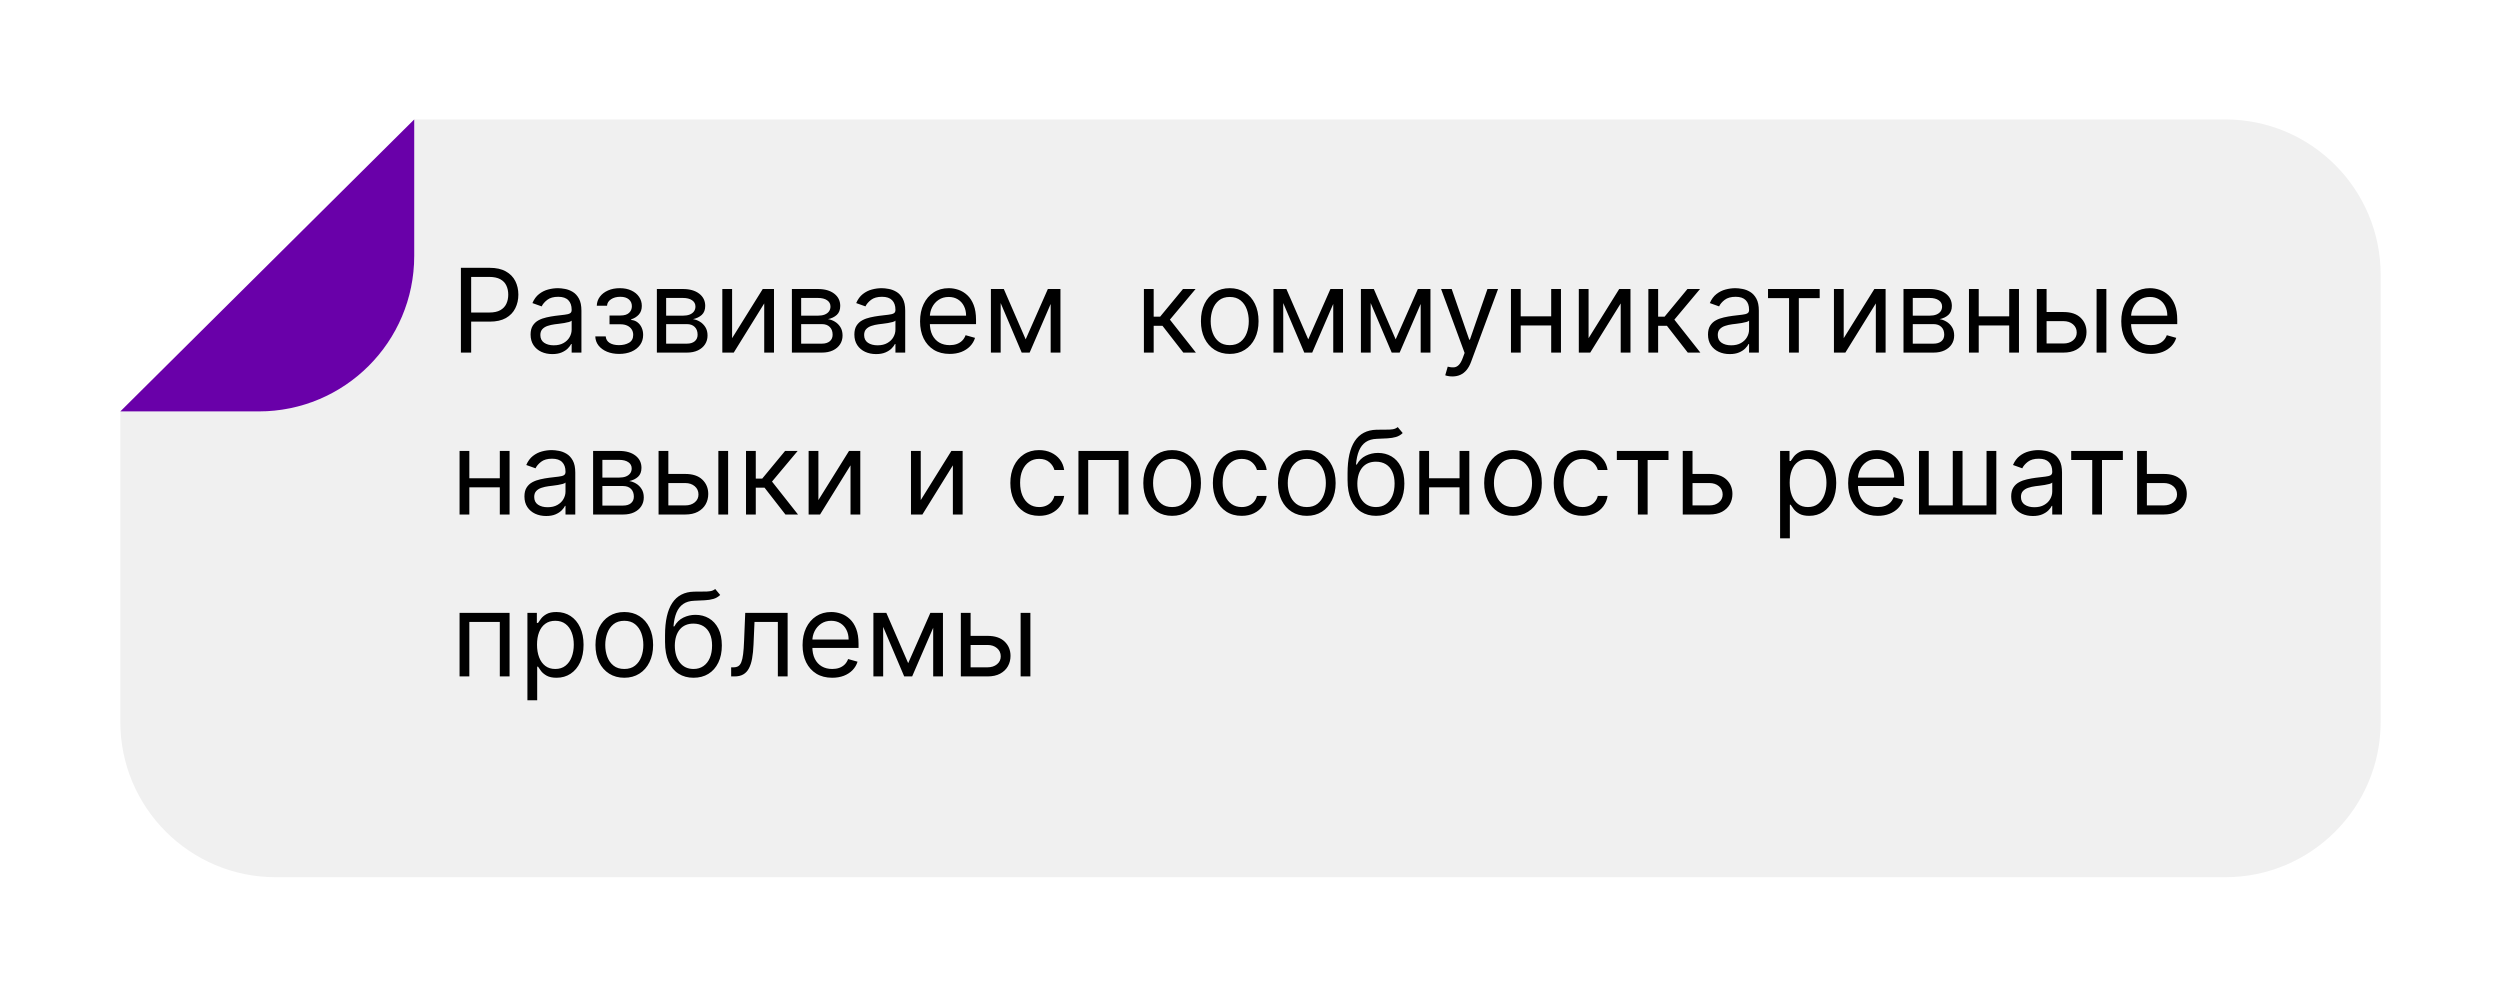
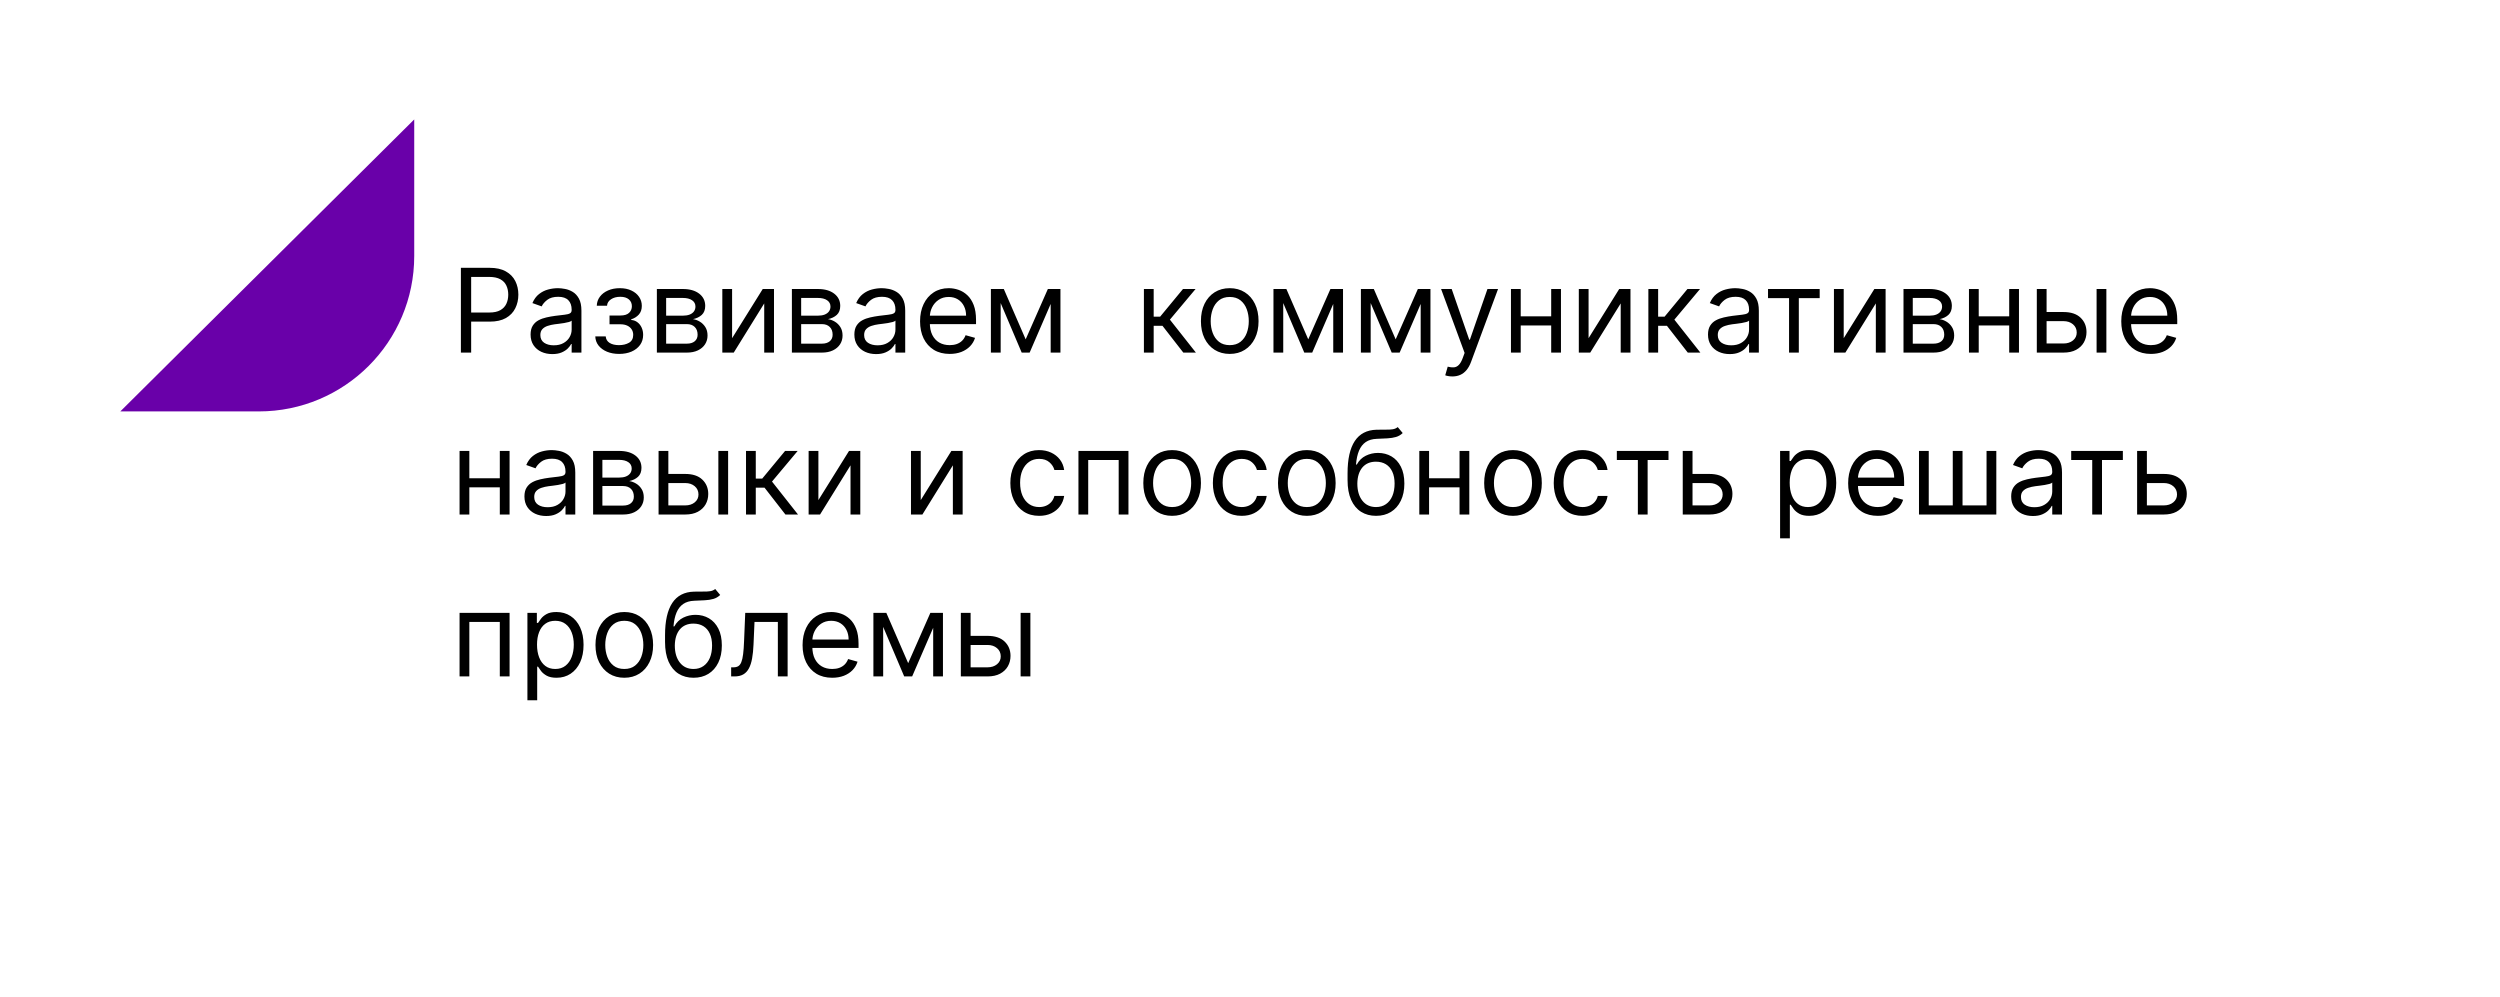
<svg xmlns="http://www.w3.org/2000/svg" width="386" height="154" viewBox="0 0 386 154" fill="none">
  <g filter="url(#filter0_d_239_21)">
-     <path fill-rule="evenodd" clip-rule="evenodd" d="M363.576 107.441C363.576 120.696 352.831 131.441 339.576 131.441L38.576 131.441C25.322 131.441 14.576 120.696 14.576 107.441L14.576 59.523L35.957 59.523C49.212 59.523 59.957 48.778 59.957 35.523L59.957 14.441L339.576 14.441C352.831 14.441 363.576 25.186 363.576 38.441L363.576 107.441Z" fill="#F0F0F0" />
    <path d="M14.576 59.523L35.957 59.523C49.212 59.523 59.957 48.778 59.957 35.523L59.957 14.441L14.576 59.523Z" fill="#6900A9" />
  </g>
  <path d="M71.162 54.441V41.35H75.585C76.612 41.35 77.451 41.535 78.103 41.906C78.76 42.273 79.245 42.769 79.561 43.395C79.876 44.022 80.034 44.721 80.034 45.492C80.034 46.263 79.876 46.964 79.561 47.595C79.25 48.226 78.768 48.729 78.116 49.104C77.464 49.474 76.629 49.66 75.61 49.66H72.44V48.253H75.559C76.262 48.253 76.827 48.132 77.253 47.889C77.679 47.646 77.988 47.318 78.18 46.905C78.376 46.487 78.474 46.016 78.474 45.492C78.474 44.968 78.376 44.499 78.18 44.086C77.988 43.672 77.677 43.349 77.247 43.114C76.816 42.876 76.245 42.756 75.534 42.756H72.747V54.441H71.162ZM85.272 54.671C84.65 54.671 84.085 54.554 83.578 54.319C83.071 54.081 82.668 53.738 82.37 53.29C82.072 52.839 81.922 52.293 81.922 51.654C81.922 51.092 82.033 50.636 82.255 50.286C82.477 49.932 82.773 49.655 83.143 49.455C83.514 49.255 83.923 49.106 84.371 49.008C84.822 48.905 85.276 48.824 85.732 48.765C86.329 48.688 86.812 48.63 87.183 48.592C87.558 48.55 87.831 48.479 88.001 48.381C88.176 48.283 88.263 48.113 88.263 47.87V47.819C88.263 47.188 88.091 46.698 87.746 46.349C87.405 45.999 86.887 45.824 86.192 45.824C85.472 45.824 84.908 45.982 84.499 46.297C84.089 46.613 83.802 46.949 83.636 47.307L82.204 46.796C82.46 46.199 82.8 45.735 83.227 45.403C83.657 45.066 84.126 44.831 84.633 44.699C85.144 44.563 85.647 44.495 86.141 44.495C86.457 44.495 86.819 44.533 87.228 44.61C87.641 44.682 88.04 44.834 88.423 45.064C88.811 45.294 89.133 45.641 89.388 46.106C89.644 46.57 89.772 47.192 89.772 47.972V54.441H88.263V53.111H88.187C88.085 53.324 87.914 53.552 87.675 53.795C87.437 54.038 87.119 54.245 86.723 54.415C86.327 54.586 85.843 54.671 85.272 54.671ZM85.502 53.316C86.099 53.316 86.602 53.199 87.011 52.964C87.424 52.73 87.735 52.427 87.944 52.057C88.157 51.686 88.263 51.296 88.263 50.887V49.506C88.2 49.583 88.059 49.653 87.842 49.717C87.629 49.777 87.381 49.83 87.1 49.877C86.823 49.92 86.552 49.958 86.288 49.992C86.028 50.022 85.817 50.047 85.656 50.069C85.263 50.12 84.897 50.203 84.556 50.318C84.219 50.429 83.947 50.597 83.738 50.823C83.533 51.045 83.431 51.347 83.431 51.731C83.431 52.255 83.625 52.651 84.013 52.92C84.405 53.184 84.901 53.316 85.502 53.316ZM91.912 51.935H93.522C93.557 52.378 93.757 52.715 94.123 52.945C94.494 53.175 94.976 53.29 95.568 53.29C96.173 53.29 96.691 53.167 97.121 52.92C97.552 52.668 97.767 52.263 97.767 51.705C97.767 51.377 97.686 51.092 97.524 50.849C97.362 50.601 97.134 50.41 96.84 50.273C96.546 50.137 96.199 50.069 95.798 50.069H94.111V48.714H95.798C96.399 48.714 96.842 48.577 97.128 48.305C97.417 48.032 97.562 47.691 97.562 47.282C97.562 46.843 97.407 46.491 97.096 46.227C96.785 45.959 96.344 45.824 95.772 45.824C95.197 45.824 94.718 45.954 94.334 46.214C93.951 46.47 93.748 46.8 93.727 47.205H92.142C92.159 46.677 92.321 46.21 92.628 45.805C92.934 45.396 93.352 45.077 93.88 44.846C94.409 44.612 95.014 44.495 95.696 44.495C96.386 44.495 96.985 44.616 97.492 44.859C98.003 45.098 98.397 45.424 98.674 45.837C98.956 46.246 99.096 46.711 99.096 47.231C99.096 47.785 98.941 48.232 98.63 48.573C98.319 48.914 97.929 49.157 97.46 49.302V49.404C97.831 49.43 98.153 49.549 98.425 49.762C98.702 49.971 98.917 50.246 99.071 50.587C99.224 50.923 99.301 51.296 99.301 51.705C99.301 52.302 99.141 52.822 98.822 53.265C98.502 53.704 98.063 54.045 97.505 54.288C96.947 54.526 96.309 54.645 95.594 54.645C94.899 54.645 94.277 54.532 93.727 54.307C93.177 54.077 92.74 53.759 92.417 53.354C92.097 52.945 91.929 52.472 91.912 51.935ZM101.42 54.441V44.623H105.434C106.491 44.623 107.33 44.861 107.953 45.339C108.575 45.816 108.886 46.447 108.886 47.231C108.886 47.827 108.709 48.29 108.355 48.618C108.002 48.942 107.548 49.161 106.994 49.276C107.356 49.327 107.708 49.455 108.048 49.66C108.394 49.864 108.679 50.145 108.905 50.503C109.131 50.857 109.244 51.292 109.244 51.807C109.244 52.31 109.116 52.76 108.86 53.156C108.605 53.552 108.238 53.866 107.761 54.096C107.284 54.326 106.712 54.441 106.048 54.441H101.42ZM102.852 53.06H106.048C106.568 53.06 106.975 52.937 107.269 52.69C107.563 52.442 107.71 52.106 107.71 51.68C107.71 51.172 107.563 50.774 107.269 50.484C106.975 50.19 106.568 50.043 106.048 50.043H102.852V53.06ZM102.852 48.739H105.434C105.839 48.739 106.186 48.684 106.476 48.573C106.766 48.458 106.987 48.296 107.141 48.087C107.298 47.874 107.377 47.623 107.377 47.333C107.377 46.92 107.205 46.596 106.859 46.361C106.514 46.123 106.039 46.003 105.434 46.003H102.852V48.739ZM113.036 52.217L117.766 44.623H119.505V54.441H117.996V46.847L113.291 54.441H111.527V44.623H113.036V52.217ZM122.268 54.441V44.623H126.282C127.339 44.623 128.178 44.861 128.8 45.339C129.422 45.816 129.733 46.447 129.733 47.231C129.733 47.827 129.557 48.29 129.203 48.618C128.849 48.942 128.395 49.161 127.841 49.276C128.204 49.327 128.555 49.455 128.896 49.66C129.241 49.864 129.527 50.145 129.753 50.503C129.978 50.857 130.091 51.292 130.091 51.807C130.091 52.31 129.964 52.76 129.708 53.156C129.452 53.552 129.086 53.866 128.608 54.096C128.131 54.326 127.56 54.441 126.895 54.441H122.268ZM123.699 53.06H126.895C127.415 53.06 127.822 52.937 128.116 52.69C128.41 52.442 128.557 52.106 128.557 51.68C128.557 51.172 128.41 50.774 128.116 50.484C127.822 50.19 127.415 50.043 126.895 50.043H123.699V53.06ZM123.699 48.739H126.282C126.687 48.739 127.034 48.684 127.324 48.573C127.613 48.458 127.835 48.296 127.988 48.087C128.146 47.874 128.225 47.623 128.225 47.333C128.225 46.92 128.052 46.596 127.707 46.361C127.362 46.123 126.887 46.003 126.282 46.003H123.699V48.739ZM135.264 54.671C134.642 54.671 134.077 54.554 133.57 54.319C133.063 54.081 132.66 53.738 132.362 53.29C132.064 52.839 131.915 52.293 131.915 51.654C131.915 51.092 132.026 50.636 132.247 50.286C132.469 49.932 132.765 49.655 133.136 49.455C133.506 49.255 133.915 49.106 134.363 49.008C134.815 48.905 135.268 48.824 135.724 48.765C136.321 48.688 136.805 48.63 137.175 48.592C137.55 48.55 137.823 48.479 137.994 48.381C138.168 48.283 138.256 48.113 138.256 47.87V47.819C138.256 47.188 138.083 46.698 137.738 46.349C137.397 45.999 136.879 45.824 136.185 45.824C135.464 45.824 134.9 45.982 134.491 46.297C134.082 46.613 133.794 46.949 133.628 47.307L132.196 46.796C132.452 46.199 132.793 45.735 133.219 45.403C133.649 45.066 134.118 44.831 134.625 44.699C135.136 44.563 135.639 44.495 136.133 44.495C136.449 44.495 136.811 44.533 137.22 44.61C137.633 44.682 138.032 44.834 138.415 45.064C138.803 45.294 139.125 45.641 139.381 46.106C139.636 46.57 139.764 47.192 139.764 47.972V54.441H138.256V53.111H138.179C138.077 53.324 137.906 53.552 137.668 53.795C137.429 54.038 137.111 54.245 136.715 54.415C136.319 54.586 135.835 54.671 135.264 54.671ZM135.494 53.316C136.091 53.316 136.594 53.199 137.003 52.964C137.416 52.73 137.727 52.427 137.936 52.057C138.149 51.686 138.256 51.296 138.256 50.887V49.506C138.192 49.583 138.051 49.653 137.834 49.717C137.621 49.777 137.374 49.83 137.092 49.877C136.815 49.92 136.545 49.958 136.28 49.992C136.021 50.022 135.81 50.047 135.648 50.069C135.256 50.12 134.889 50.203 134.548 50.318C134.212 50.429 133.939 50.597 133.73 50.823C133.526 51.045 133.423 51.347 133.423 51.731C133.423 52.255 133.617 52.651 134.005 52.92C134.397 53.184 134.893 53.316 135.494 53.316ZM146.634 54.645C145.688 54.645 144.872 54.437 144.186 54.019C143.504 53.597 142.978 53.009 142.607 52.255C142.241 51.496 142.057 50.614 142.057 49.608C142.057 48.603 142.241 47.717 142.607 46.949C142.978 46.178 143.493 45.577 144.154 45.147C144.819 44.712 145.594 44.495 146.481 44.495C146.992 44.495 147.497 44.58 147.996 44.751C148.494 44.921 148.948 45.198 149.357 45.581C149.766 45.961 150.092 46.464 150.335 47.09C150.578 47.717 150.699 48.488 150.699 49.404V50.043H143.131V48.739H149.165C149.165 48.185 149.054 47.691 148.833 47.256C148.616 46.822 148.304 46.479 147.9 46.227C147.499 45.976 147.026 45.85 146.481 45.85C145.88 45.85 145.36 45.999 144.921 46.297C144.486 46.592 144.152 46.975 143.917 47.448C143.683 47.921 143.566 48.428 143.566 48.969V49.839C143.566 50.58 143.694 51.209 143.949 51.724C144.209 52.236 144.569 52.626 145.03 52.894C145.49 53.158 146.025 53.29 146.634 53.29C147.03 53.29 147.388 53.235 147.708 53.124C148.032 53.009 148.311 52.839 148.545 52.613C148.78 52.383 148.961 52.097 149.089 51.756L150.546 52.165C150.393 52.66 150.135 53.094 149.772 53.469C149.41 53.84 148.963 54.13 148.43 54.339C147.897 54.543 147.299 54.645 146.634 54.645ZM158.363 52.395L161.79 44.623H163.221L158.977 54.441H157.75L153.582 44.623H154.988L158.363 52.395ZM154.503 44.623V54.441H152.994V44.623H154.503ZM162.224 54.441V44.623H163.733V54.441H162.224ZM176.619 54.441V44.623H178.128V48.893H179.125L182.653 44.623H184.596L180.633 49.353L184.647 54.441H182.704L179.483 50.299H178.128V54.441H176.619ZM189.871 54.645C188.985 54.645 188.207 54.434 187.538 54.013C186.874 53.591 186.354 53.001 185.979 52.242C185.608 51.483 185.423 50.597 185.423 49.583C185.423 48.56 185.608 47.667 185.979 46.905C186.354 46.142 186.874 45.55 187.538 45.128C188.207 44.706 188.985 44.495 189.871 44.495C190.758 44.495 191.533 44.706 192.198 45.128C192.867 45.55 193.387 46.142 193.758 46.905C194.133 47.667 194.32 48.56 194.32 49.583C194.32 50.597 194.133 51.483 193.758 52.242C193.387 53.001 192.867 53.591 192.198 54.013C191.533 54.434 190.758 54.645 189.871 54.645ZM189.871 53.29C190.545 53.29 191.099 53.118 191.533 52.773C191.968 52.427 192.29 51.974 192.499 51.411C192.707 50.849 192.812 50.239 192.812 49.583C192.812 48.927 192.707 48.315 192.499 47.748C192.29 47.182 191.968 46.724 191.533 46.374C191.099 46.025 190.545 45.85 189.871 45.85C189.198 45.85 188.644 46.025 188.209 46.374C187.775 46.724 187.453 47.182 187.244 47.748C187.035 48.315 186.931 48.927 186.931 49.583C186.931 50.239 187.035 50.849 187.244 51.411C187.453 51.974 187.775 52.427 188.209 52.773C188.644 53.118 189.198 53.29 189.871 53.29ZM201.992 52.395L205.418 44.623H206.85L202.606 54.441H201.379L197.211 44.623H198.617L201.992 52.395ZM198.132 44.623V54.441H196.623V44.623H198.132ZM205.853 54.441V44.623H207.362V54.441H205.853ZM215.492 52.395L218.918 44.623H220.35L216.106 54.441H214.879L210.711 44.623H212.117L215.492 52.395ZM211.632 44.623V54.441H210.123V44.623H211.632ZM219.353 54.441V44.623H220.862V54.441H219.353ZM224.243 58.123C223.987 58.123 223.759 58.101 223.559 58.059C223.359 58.02 223.22 57.982 223.144 57.944L223.527 56.614C223.894 56.708 224.217 56.742 224.499 56.717C224.78 56.691 225.029 56.565 225.247 56.339C225.468 56.118 225.671 55.758 225.854 55.259L226.135 54.492L222.504 44.623H224.141L226.851 52.447H226.953L229.663 44.623H231.3L227.132 55.873C226.945 56.38 226.712 56.8 226.435 57.132C226.158 57.469 225.837 57.718 225.47 57.88C225.108 58.042 224.699 58.123 224.243 58.123ZM239.862 48.842V50.248H234.442V48.842H239.862ZM234.799 44.623V54.441H233.291V44.623H234.799ZM241.013 44.623V54.441H239.504V44.623H241.013ZM245.276 52.217L250.006 44.623H251.745V54.441H250.236V46.847L245.532 54.441H243.768V44.623H245.276V52.217ZM254.508 54.441V44.623H256.016V48.893H257.013L260.542 44.623H262.485L258.522 49.353L262.536 54.441H260.593L257.371 50.299H256.016V54.441H254.508ZM267.065 54.671C266.443 54.671 265.878 54.554 265.371 54.319C264.864 54.081 264.461 53.738 264.163 53.29C263.865 52.839 263.715 52.293 263.715 51.654C263.715 51.092 263.826 50.636 264.048 50.286C264.269 49.932 264.566 49.655 264.936 49.455C265.307 49.255 265.716 49.106 266.164 49.008C266.615 48.905 267.069 48.824 267.525 48.765C268.122 48.688 268.605 48.63 268.976 48.592C269.351 48.55 269.624 48.479 269.794 48.381C269.969 48.283 270.056 48.113 270.056 47.87V47.819C270.056 47.188 269.884 46.698 269.539 46.349C269.198 45.999 268.68 45.824 267.985 45.824C267.265 45.824 266.701 45.982 266.291 46.297C265.882 46.613 265.595 46.949 265.429 47.307L263.997 46.796C264.252 46.199 264.593 45.735 265.019 45.403C265.45 45.066 265.919 44.831 266.426 44.699C266.937 44.563 267.44 44.495 267.934 44.495C268.25 44.495 268.612 44.533 269.021 44.61C269.434 44.682 269.833 44.834 270.216 45.064C270.604 45.294 270.926 45.641 271.181 46.106C271.437 46.57 271.565 47.192 271.565 47.972V54.441H270.056V53.111H269.98C269.877 53.324 269.707 53.552 269.468 53.795C269.23 54.038 268.912 54.245 268.516 54.415C268.12 54.586 267.636 54.671 267.065 54.671ZM267.295 53.316C267.892 53.316 268.394 53.199 268.804 52.964C269.217 52.73 269.528 52.427 269.737 52.057C269.95 51.686 270.056 51.296 270.056 50.887V49.506C269.992 49.583 269.852 49.653 269.635 49.717C269.421 49.777 269.174 49.83 268.893 49.877C268.616 49.92 268.345 49.958 268.081 49.992C267.821 50.022 267.61 50.047 267.448 50.069C267.056 50.12 266.69 50.203 266.349 50.318C266.012 50.429 265.74 50.597 265.531 50.823C265.326 51.045 265.224 51.347 265.224 51.731C265.224 52.255 265.418 52.651 265.806 52.92C266.198 53.184 266.694 53.316 267.295 53.316ZM272.982 46.029V44.623H280.96V46.029H277.738V54.441H276.23V46.029H272.982ZM284.669 52.217L289.399 44.623H291.137V54.441H289.629V46.847L284.924 54.441H283.16V44.623H284.669V52.217ZM293.9 54.441V44.623H297.915C298.971 44.623 299.811 44.861 300.433 45.339C301.055 45.816 301.366 46.447 301.366 47.231C301.366 47.827 301.189 48.29 300.836 48.618C300.482 48.942 300.028 49.161 299.474 49.276C299.836 49.327 300.188 49.455 300.529 49.66C300.874 49.864 301.16 50.145 301.385 50.503C301.611 50.857 301.724 51.292 301.724 51.807C301.724 52.31 301.596 52.76 301.341 53.156C301.085 53.552 300.719 53.866 300.241 54.096C299.764 54.326 299.193 54.441 298.528 54.441H293.9ZM295.332 53.06H298.528C299.048 53.06 299.455 52.937 299.749 52.69C300.043 52.442 300.19 52.106 300.19 51.68C300.19 51.172 300.043 50.774 299.749 50.484C299.455 50.19 299.048 50.043 298.528 50.043H295.332V53.06ZM295.332 48.739H297.915C298.319 48.739 298.667 48.684 298.956 48.573C299.246 48.458 299.468 48.296 299.621 48.087C299.779 47.874 299.858 47.623 299.858 47.333C299.858 46.92 299.685 46.596 299.34 46.361C298.995 46.123 298.52 46.003 297.915 46.003H295.332V48.739ZM310.579 48.842V50.248H305.158V48.842H310.579ZM305.516 44.623V54.441H304.008V44.623H305.516ZM311.729 44.623V54.441H310.221V44.623H311.729ZM315.788 48.177H318.601C319.751 48.177 320.631 48.469 321.241 49.052C321.85 49.636 322.155 50.376 322.155 51.27C322.155 51.858 322.018 52.393 321.746 52.875C321.473 53.352 321.072 53.733 320.544 54.019C320.016 54.3 319.368 54.441 318.601 54.441H314.484V44.623H315.993V53.035H318.601C319.197 53.035 319.687 52.877 320.071 52.562C320.454 52.246 320.646 51.842 320.646 51.347C320.646 50.827 320.454 50.403 320.071 50.075C319.687 49.747 319.197 49.583 318.601 49.583H315.788V48.177ZM323.714 54.441V44.623H325.223V54.441H323.714ZM332.101 54.645C331.155 54.645 330.339 54.437 329.653 54.019C328.971 53.597 328.445 53.009 328.074 52.255C327.707 51.496 327.524 50.614 327.524 49.608C327.524 48.603 327.707 47.717 328.074 46.949C328.445 46.178 328.96 45.577 329.621 45.147C330.285 44.712 331.061 44.495 331.947 44.495C332.459 44.495 332.964 44.58 333.462 44.751C333.961 44.921 334.415 45.198 334.824 45.581C335.233 45.961 335.559 46.464 335.802 47.09C336.045 47.717 336.166 48.488 336.166 49.404V50.043H328.598V48.739H334.632C334.632 48.185 334.521 47.691 334.3 47.256C334.082 46.822 333.771 46.479 333.366 46.227C332.966 45.976 332.493 45.85 331.947 45.85C331.347 45.85 330.827 45.999 330.388 46.297C329.953 46.592 329.619 46.975 329.384 47.448C329.15 47.921 329.033 48.428 329.033 48.969V49.839C329.033 50.58 329.16 51.209 329.416 51.724C329.676 52.236 330.036 52.626 330.496 52.894C330.957 53.158 331.491 53.29 332.101 53.29C332.497 53.29 332.855 53.235 333.175 53.124C333.499 53.009 333.778 52.839 334.012 52.613C334.246 52.383 334.427 52.097 334.555 51.756L336.013 52.165C335.859 52.66 335.601 53.094 335.239 53.469C334.877 53.84 334.43 54.13 333.897 54.339C333.364 54.543 332.766 54.645 332.101 54.645ZM77.528 73.841V75.248H72.108V73.841H77.528ZM72.466 69.623V79.441H70.957V69.623H72.466ZM78.679 69.623V79.441H77.17V69.623H78.679ZM84.323 79.671C83.701 79.671 83.136 79.554 82.629 79.32C82.122 79.081 81.719 78.738 81.421 78.29C81.123 77.839 80.973 77.293 80.973 76.654C80.973 76.091 81.084 75.635 81.306 75.286C81.527 74.932 81.823 74.655 82.194 74.455C82.565 74.255 82.974 74.106 83.421 74.008C83.873 73.905 84.327 73.824 84.783 73.765C85.38 73.688 85.863 73.63 86.234 73.592C86.609 73.55 86.882 73.479 87.052 73.381C87.227 73.283 87.314 73.113 87.314 72.87V72.819C87.314 72.188 87.142 71.698 86.796 71.349C86.456 70.999 85.938 70.824 85.243 70.824C84.523 70.824 83.958 70.982 83.549 71.297C83.14 71.613 82.853 71.949 82.686 72.307L81.255 71.796C81.51 71.199 81.851 70.735 82.277 70.403C82.708 70.066 83.176 69.832 83.683 69.699C84.195 69.563 84.698 69.495 85.192 69.495C85.507 69.495 85.87 69.533 86.279 69.61C86.692 69.682 87.091 69.834 87.474 70.064C87.862 70.294 88.183 70.641 88.439 71.106C88.695 71.57 88.823 72.192 88.823 72.972V79.441H87.314V78.111H87.237C87.135 78.324 86.965 78.552 86.726 78.795C86.487 79.038 86.17 79.245 85.774 79.415C85.377 79.586 84.894 79.671 84.323 79.671ZM84.553 78.316C85.149 78.316 85.652 78.199 86.061 77.964C86.475 77.73 86.786 77.427 86.995 77.057C87.208 76.686 87.314 76.296 87.314 75.887V74.506C87.25 74.583 87.11 74.653 86.892 74.717C86.679 74.777 86.432 74.83 86.151 74.877C85.874 74.92 85.603 74.958 85.339 74.992C85.079 75.022 84.868 75.047 84.706 75.069C84.314 75.12 83.948 75.203 83.607 75.318C83.27 75.429 82.998 75.597 82.789 75.823C82.584 76.045 82.482 76.347 82.482 76.731C82.482 77.255 82.676 77.651 83.064 77.92C83.456 78.184 83.952 78.316 84.553 78.316ZM91.576 79.441V69.623H95.59C96.647 69.623 97.487 69.861 98.109 70.339C98.731 70.816 99.042 71.447 99.042 72.231C99.042 72.827 98.865 73.29 98.511 73.618C98.158 73.942 97.704 74.161 97.15 74.276C97.512 74.327 97.864 74.455 98.205 74.66C98.55 74.864 98.835 75.145 99.061 75.503C99.287 75.857 99.4 76.292 99.4 76.807C99.4 77.31 99.272 77.76 99.016 78.156C98.761 78.552 98.394 78.866 97.917 79.096C97.44 79.326 96.869 79.441 96.204 79.441H91.576ZM93.008 78.06H96.204C96.724 78.06 97.131 77.937 97.425 77.689C97.719 77.442 97.866 77.106 97.866 76.68C97.866 76.172 97.719 75.774 97.425 75.484C97.131 75.19 96.724 75.043 96.204 75.043H93.008V78.06ZM93.008 73.739H95.59C95.995 73.739 96.343 73.684 96.632 73.573C96.922 73.458 97.144 73.296 97.297 73.087C97.455 72.874 97.534 72.623 97.534 72.333C97.534 71.92 97.361 71.596 97.016 71.361C96.671 71.123 96.195 71.003 95.59 71.003H93.008V73.739ZM102.988 73.177H105.8C106.951 73.177 107.831 73.469 108.44 74.052C109.049 74.636 109.354 75.376 109.354 76.27C109.354 76.859 109.218 77.393 108.945 77.875C108.672 78.352 108.272 78.734 107.743 79.019C107.215 79.3 106.567 79.441 105.8 79.441H101.684V69.623H103.192V78.035H105.8C106.397 78.035 106.887 77.877 107.27 77.562C107.654 77.246 107.845 76.841 107.845 76.347C107.845 75.827 107.654 75.403 107.27 75.075C106.887 74.747 106.397 74.583 105.8 74.583H102.988V73.177ZM110.914 79.441V69.623H112.422V79.441H110.914ZM115.184 79.441V69.623H116.692V73.893H117.689L121.218 69.623H123.161L119.198 74.353L123.212 79.441H121.269L118.047 75.299H116.692V79.441H115.184ZM126.36 77.216L131.09 69.623H132.829V79.441H131.32V71.847L126.616 79.441H124.852V69.623H126.36V77.216ZM142.163 77.216L146.893 69.623H148.632V79.441H147.123V71.847L142.418 79.441H140.654V69.623H142.163V77.216ZM160.446 79.645C159.525 79.645 158.733 79.428 158.068 78.993C157.403 78.559 156.892 77.96 156.534 77.197C156.176 76.434 155.997 75.563 155.997 74.583C155.997 73.586 156.18 72.706 156.546 71.943C156.917 71.176 157.433 70.577 158.093 70.147C158.758 69.712 159.534 69.495 160.42 69.495C161.11 69.495 161.733 69.623 162.287 69.878C162.84 70.134 163.294 70.492 163.648 70.952C164.002 71.412 164.221 71.949 164.306 72.563H162.798C162.683 72.116 162.427 71.719 162.031 71.374C161.639 71.025 161.11 70.85 160.446 70.85C159.858 70.85 159.342 71.003 158.899 71.31C158.46 71.613 158.117 72.041 157.87 72.595C157.627 73.145 157.505 73.79 157.505 74.532C157.505 75.29 157.625 75.951 157.863 76.513C158.106 77.076 158.447 77.513 158.886 77.824C159.329 78.135 159.849 78.29 160.446 78.29C160.838 78.29 161.193 78.222 161.513 78.086C161.833 77.949 162.103 77.753 162.325 77.498C162.546 77.242 162.704 76.935 162.798 76.577H164.306C164.221 77.157 164.01 77.679 163.674 78.143C163.341 78.604 162.9 78.97 162.35 79.243C161.805 79.511 161.17 79.645 160.446 79.645ZM166.512 79.441V69.623H174.233V79.441H172.725V71.029H168.02V79.441H166.512ZM180.977 79.645C180.09 79.645 179.313 79.434 178.644 79.013C177.979 78.591 177.459 78.001 177.084 77.242C176.713 76.484 176.528 75.597 176.528 74.583C176.528 73.56 176.713 72.668 177.084 71.905C177.459 71.142 177.979 70.55 178.644 70.128C179.313 69.706 180.09 69.495 180.977 69.495C181.863 69.495 182.639 69.706 183.304 70.128C183.973 70.55 184.492 71.142 184.863 71.905C185.238 72.668 185.426 73.56 185.426 74.583C185.426 75.597 185.238 76.484 184.863 77.242C184.492 78.001 183.973 78.591 183.304 79.013C182.639 79.434 181.863 79.645 180.977 79.645ZM180.977 78.29C181.65 78.29 182.204 78.118 182.639 77.773C183.073 77.427 183.395 76.974 183.604 76.411C183.813 75.849 183.917 75.239 183.917 74.583C183.917 73.927 183.813 73.315 183.604 72.748C183.395 72.182 183.073 71.724 182.639 71.374C182.204 71.025 181.65 70.85 180.977 70.85C180.304 70.85 179.75 71.025 179.315 71.374C178.88 71.724 178.559 72.182 178.35 72.748C178.141 73.315 178.037 73.927 178.037 74.583C178.037 75.239 178.141 75.849 178.35 76.411C178.559 76.974 178.88 77.427 179.315 77.773C179.75 78.118 180.304 78.29 180.977 78.29ZM191.717 79.645C190.797 79.645 190.004 79.428 189.339 78.993C188.674 78.559 188.163 77.96 187.805 77.197C187.447 76.434 187.268 75.563 187.268 74.583C187.268 73.586 187.451 72.706 187.818 71.943C188.189 71.176 188.704 70.577 189.365 70.147C190.03 69.712 190.805 69.495 191.692 69.495C192.382 69.495 193.004 69.623 193.558 69.878C194.112 70.134 194.566 70.492 194.92 70.952C195.273 71.412 195.493 71.949 195.578 72.563H194.069C193.954 72.116 193.699 71.719 193.302 71.374C192.91 71.025 192.382 70.85 191.717 70.85C191.129 70.85 190.613 71.003 190.17 71.31C189.731 71.613 189.388 72.041 189.141 72.595C188.898 73.145 188.777 73.79 188.777 74.532C188.777 75.29 188.896 75.951 189.135 76.513C189.378 77.076 189.719 77.513 190.157 77.824C190.601 78.135 191.12 78.29 191.717 78.29C192.109 78.29 192.465 78.222 192.785 78.086C193.104 77.949 193.375 77.753 193.596 77.498C193.818 77.242 193.976 76.935 194.069 76.577H195.578C195.493 77.157 195.282 77.679 194.945 78.143C194.613 78.604 194.172 78.97 193.622 79.243C193.076 79.511 192.442 79.645 191.717 79.645ZM201.772 79.645C200.885 79.645 200.108 79.434 199.439 79.013C198.774 78.591 198.254 78.001 197.879 77.242C197.508 76.484 197.323 75.597 197.323 74.583C197.323 73.56 197.508 72.668 197.879 71.905C198.254 71.142 198.774 70.55 199.439 70.128C200.108 69.706 200.885 69.495 201.772 69.495C202.658 69.495 203.434 69.706 204.098 70.128C204.768 70.55 205.287 71.142 205.658 71.905C206.033 72.668 206.221 73.56 206.221 74.583C206.221 75.597 206.033 76.484 205.658 77.242C205.287 78.001 204.768 78.591 204.098 79.013C203.434 79.434 202.658 79.645 201.772 79.645ZM201.772 78.29C202.445 78.29 202.999 78.118 203.434 77.773C203.868 77.427 204.19 76.974 204.399 76.411C204.608 75.849 204.712 75.239 204.712 74.583C204.712 73.927 204.608 73.315 204.399 72.748C204.19 72.182 203.868 71.724 203.434 71.374C202.999 71.025 202.445 70.85 201.772 70.85C201.098 70.85 200.545 71.025 200.11 71.374C199.675 71.724 199.353 72.182 199.145 72.748C198.936 73.315 198.831 73.927 198.831 74.583C198.831 75.239 198.936 75.849 199.145 76.411C199.353 76.974 199.675 77.427 200.11 77.773C200.545 78.118 201.098 78.29 201.772 78.29ZM215.81 65.941L216.577 66.861C216.279 67.151 215.934 67.354 215.542 67.469C215.15 67.584 214.707 67.654 214.212 67.68C213.718 67.705 213.168 67.731 212.563 67.756C211.881 67.782 211.317 67.948 210.869 68.255C210.422 68.562 210.077 69.005 209.834 69.584C209.591 70.164 209.435 70.876 209.367 71.719H209.495C209.827 71.106 210.288 70.654 210.876 70.364C211.464 70.074 212.094 69.93 212.768 69.93C213.535 69.93 214.225 70.109 214.839 70.466C215.452 70.824 215.938 71.355 216.296 72.058C216.654 72.761 216.833 73.628 216.833 74.66C216.833 75.687 216.65 76.573 216.283 77.319C215.921 78.064 215.412 78.64 214.756 79.045C214.104 79.445 213.339 79.645 212.461 79.645C211.583 79.645 210.814 79.439 210.153 79.025C209.493 78.608 208.979 77.99 208.613 77.172C208.246 76.349 208.063 75.333 208.063 74.123V73.074C208.063 70.888 208.434 69.231 209.175 68.101C209.921 66.972 211.042 66.388 212.538 66.35C213.066 66.333 213.537 66.329 213.95 66.337C214.364 66.346 214.724 66.327 215.03 66.28C215.337 66.233 215.597 66.12 215.81 65.941ZM212.461 78.29C213.053 78.29 213.562 78.141 213.989 77.843C214.419 77.545 214.749 77.125 214.979 76.584C215.209 76.038 215.325 75.397 215.325 74.66C215.325 73.944 215.207 73.334 214.973 72.832C214.743 72.329 214.413 71.945 213.982 71.681C213.552 71.417 213.036 71.285 212.435 71.285C211.996 71.285 211.602 71.359 211.253 71.508C210.903 71.657 210.605 71.877 210.358 72.167C210.111 72.457 209.919 72.81 209.783 73.228C209.651 73.645 209.58 74.123 209.572 74.66C209.572 75.759 209.829 76.639 210.345 77.3C210.861 77.96 211.566 78.29 212.461 78.29ZM225.712 73.841V75.248H220.291V73.841H225.712ZM220.649 69.623V79.441H219.141V69.623H220.649ZM226.862 69.623V79.441H225.354V69.623H226.862ZM233.606 79.645C232.719 79.645 231.942 79.434 231.273 79.013C230.608 78.591 230.088 78.001 229.713 77.242C229.342 76.484 229.157 75.597 229.157 74.583C229.157 73.56 229.342 72.668 229.713 71.905C230.088 71.142 230.608 70.55 231.273 70.128C231.942 69.706 232.719 69.495 233.606 69.495C234.492 69.495 235.268 69.706 235.932 70.128C236.601 70.55 237.121 71.142 237.492 71.905C237.867 72.668 238.055 73.56 238.055 74.583C238.055 75.597 237.867 76.484 237.492 77.242C237.121 78.001 236.601 78.591 235.932 79.013C235.268 79.434 234.492 79.645 233.606 79.645ZM233.606 78.29C234.279 78.29 234.833 78.118 235.268 77.773C235.702 77.427 236.024 76.974 236.233 76.411C236.442 75.849 236.546 75.239 236.546 74.583C236.546 73.927 236.442 73.315 236.233 72.748C236.024 72.182 235.702 71.724 235.268 71.374C234.833 71.025 234.279 70.85 233.606 70.85C232.932 70.85 232.378 71.025 231.944 71.374C231.509 71.724 231.187 72.182 230.979 72.748C230.77 73.315 230.665 73.927 230.665 74.583C230.665 75.239 230.77 75.849 230.979 76.411C231.187 76.974 231.509 77.427 231.944 77.773C232.378 78.118 232.932 78.29 233.606 78.29ZM244.346 79.645C243.426 79.645 242.633 79.428 241.968 78.993C241.303 78.559 240.792 77.96 240.434 77.197C240.076 76.434 239.897 75.563 239.897 74.583C239.897 73.586 240.08 72.706 240.447 71.943C240.818 71.176 241.333 70.577 241.994 70.147C242.658 69.712 243.434 69.495 244.32 69.495C245.011 69.495 245.633 69.623 246.187 69.878C246.741 70.134 247.195 70.492 247.548 70.952C247.902 71.412 248.122 71.949 248.207 72.563H246.698C246.583 72.116 246.328 71.719 245.931 71.374C245.539 71.025 245.011 70.85 244.346 70.85C243.758 70.85 243.242 71.003 242.799 71.31C242.36 71.613 242.017 72.041 241.77 72.595C241.527 73.145 241.406 73.79 241.406 74.532C241.406 75.29 241.525 75.951 241.764 76.513C242.007 77.076 242.347 77.513 242.786 77.824C243.23 78.135 243.749 78.29 244.346 78.29C244.738 78.29 245.094 78.222 245.413 78.086C245.733 77.949 246.004 77.753 246.225 77.498C246.447 77.242 246.605 76.935 246.698 76.577H248.207C248.122 77.157 247.911 77.679 247.574 78.143C247.242 78.604 246.801 78.97 246.251 79.243C245.705 79.511 245.07 79.645 244.346 79.645ZM249.639 71.029V69.623H257.616V71.029H254.394V79.441H252.886V71.029H249.639ZM261.12 73.177H263.933C265.083 73.177 265.963 73.469 266.573 74.052C267.182 74.636 267.487 75.376 267.487 76.27C267.487 76.859 267.35 77.393 267.078 77.875C266.805 78.352 266.404 78.734 265.876 79.019C265.348 79.3 264.7 79.441 263.933 79.441H259.816V69.623H261.325V78.035H263.933C264.529 78.035 265.019 77.877 265.403 77.562C265.787 77.246 265.978 76.841 265.978 76.347C265.978 75.827 265.787 75.403 265.403 75.075C265.019 74.747 264.529 74.583 263.933 74.583H261.12V73.177ZM274.846 83.123V69.623H276.303V71.182H276.482C276.593 71.012 276.746 70.795 276.942 70.53C277.143 70.262 277.428 70.023 277.799 69.814C278.174 69.601 278.681 69.495 279.32 69.495C280.147 69.495 280.875 69.702 281.506 70.115C282.137 70.528 282.629 71.114 282.983 71.873C283.336 72.631 283.513 73.526 283.513 74.557C283.513 75.597 283.336 76.498 282.983 77.261C282.629 78.02 282.139 78.608 281.513 79.025C280.886 79.439 280.164 79.645 279.346 79.645C278.715 79.645 278.21 79.541 277.831 79.332C277.451 79.119 277.16 78.878 276.955 78.61C276.75 78.337 276.593 78.111 276.482 77.932H276.354V83.123H274.846ZM276.329 74.532C276.329 75.273 276.437 75.927 276.655 76.494C276.872 77.057 277.189 77.498 277.607 77.817C278.025 78.133 278.536 78.29 279.141 78.29C279.772 78.29 280.298 78.124 280.72 77.792C281.146 77.455 281.466 77.003 281.679 76.437C281.896 75.866 282.005 75.231 282.005 74.532C282.005 73.841 281.898 73.219 281.685 72.665C281.476 72.107 281.159 71.666 280.733 71.342C280.311 71.014 279.78 70.85 279.141 70.85C278.527 70.85 278.012 71.005 277.594 71.317C277.177 71.623 276.861 72.054 276.648 72.608C276.435 73.157 276.329 73.799 276.329 74.532ZM289.931 79.645C288.985 79.645 288.169 79.437 287.483 79.019C286.801 78.597 286.275 78.009 285.904 77.255C285.537 76.496 285.354 75.614 285.354 74.609C285.354 73.603 285.537 72.716 285.904 71.949C286.275 71.178 286.79 70.577 287.451 70.147C288.116 69.712 288.891 69.495 289.777 69.495C290.289 69.495 290.794 69.58 291.292 69.751C291.791 69.921 292.245 70.198 292.654 70.582C293.063 70.961 293.389 71.464 293.632 72.09C293.875 72.716 293.996 73.488 293.996 74.404V75.043H286.428V73.739H292.462C292.462 73.185 292.351 72.691 292.13 72.256C291.912 71.822 291.601 71.479 291.196 71.227C290.796 70.976 290.323 70.85 289.777 70.85C289.177 70.85 288.657 70.999 288.218 71.297C287.783 71.591 287.449 71.975 287.214 72.448C286.98 72.921 286.863 73.428 286.863 73.969V74.839C286.863 75.58 286.991 76.209 287.246 76.724C287.506 77.236 287.866 77.626 288.326 77.894C288.787 78.158 289.321 78.29 289.931 78.29C290.327 78.29 290.685 78.235 291.005 78.124C291.329 78.009 291.608 77.839 291.842 77.613C292.076 77.383 292.258 77.097 292.385 76.756L293.843 77.165C293.689 77.66 293.432 78.094 293.069 78.469C292.707 78.84 292.26 79.13 291.727 79.339C291.194 79.543 290.596 79.645 289.931 79.645ZM296.291 69.623H297.799V78.035H301.507V69.623H303.015V78.035H306.723V69.623H308.231V79.441H296.291V69.623ZM313.875 79.671C313.253 79.671 312.689 79.554 312.182 79.32C311.674 79.081 311.272 78.738 310.973 78.29C310.675 77.839 310.526 77.293 310.526 76.654C310.526 76.091 310.637 75.635 310.858 75.286C311.08 74.932 311.376 74.655 311.747 74.455C312.118 74.255 312.527 74.106 312.974 74.008C313.426 73.905 313.88 73.824 314.336 73.765C314.932 73.688 315.416 73.63 315.787 73.592C316.162 73.55 316.434 73.479 316.605 73.381C316.78 73.283 316.867 73.113 316.867 72.87V72.819C316.867 72.188 316.694 71.698 316.349 71.349C316.008 70.999 315.491 70.824 314.796 70.824C314.076 70.824 313.511 70.982 313.102 71.297C312.693 71.613 312.405 71.949 312.239 72.307L310.807 71.796C311.063 71.199 311.404 70.735 311.83 70.403C312.26 70.066 312.729 69.832 313.236 69.699C313.748 69.563 314.25 69.495 314.745 69.495C315.06 69.495 315.422 69.533 315.831 69.61C316.245 69.682 316.643 69.834 317.027 70.064C317.415 70.294 317.736 70.641 317.992 71.106C318.248 71.57 318.375 72.192 318.375 72.972V79.441H316.867V78.111H316.79C316.688 78.324 316.518 78.552 316.279 78.795C316.04 79.038 315.723 79.245 315.326 79.415C314.93 79.586 314.446 79.671 313.875 79.671ZM314.106 78.316C314.702 78.316 315.205 78.199 315.614 77.964C316.027 77.73 316.339 77.427 316.547 77.057C316.76 76.686 316.867 76.296 316.867 75.887V74.506C316.803 74.583 316.662 74.653 316.445 74.717C316.232 74.777 315.985 74.83 315.704 74.877C315.427 74.92 315.156 74.958 314.892 74.992C314.632 75.022 314.421 75.047 314.259 75.069C313.867 75.12 313.5 75.203 313.16 75.318C312.823 75.429 312.55 75.597 312.341 75.823C312.137 76.045 312.035 76.347 312.035 76.731C312.035 77.255 312.228 77.651 312.616 77.92C313.008 78.184 313.505 78.316 314.106 78.316ZM319.793 71.029V69.623H327.77V71.029H324.549V79.441H323.04V71.029H319.793ZM331.275 73.177H334.087C335.238 73.177 336.118 73.469 336.727 74.052C337.336 74.636 337.641 75.376 337.641 76.27C337.641 76.859 337.505 77.393 337.232 77.875C336.959 78.352 336.559 78.734 336.03 79.019C335.502 79.3 334.854 79.441 334.087 79.441H329.971V69.623H331.479V78.035H334.087C334.684 78.035 335.174 77.877 335.557 77.562C335.941 77.246 336.133 76.841 336.133 76.347C336.133 75.827 335.941 75.403 335.557 75.075C335.174 74.747 334.684 74.583 334.087 74.583H331.275V73.177ZM70.957 104.441V94.623H78.679V104.441H77.17V96.029H72.466V104.441H70.957ZM81.433 108.123V94.623H82.891V96.182H83.07C83.181 96.012 83.334 95.795 83.53 95.53C83.73 95.262 84.016 95.023 84.387 94.814C84.762 94.601 85.269 94.495 85.908 94.495C86.735 94.495 87.463 94.702 88.094 95.115C88.725 95.528 89.217 96.114 89.571 96.873C89.924 97.631 90.101 98.526 90.101 99.557C90.101 100.597 89.924 101.498 89.571 102.261C89.217 103.02 88.727 103.608 88.1 104.025C87.474 104.439 86.752 104.645 85.933 104.645C85.303 104.645 84.798 104.541 84.419 104.332C84.039 104.119 83.748 103.878 83.543 103.61C83.338 103.337 83.181 103.111 83.07 102.932H82.942V108.123H81.433ZM82.916 99.532C82.916 100.273 83.025 100.927 83.243 101.494C83.46 102.057 83.777 102.498 84.195 102.817C84.612 103.133 85.124 103.29 85.729 103.29C86.36 103.29 86.886 103.124 87.308 102.792C87.734 102.455 88.054 102.003 88.267 101.437C88.484 100.866 88.593 100.231 88.593 99.532C88.593 98.841 88.486 98.219 88.273 97.665C88.064 97.107 87.747 96.666 87.321 96.342C86.899 96.014 86.368 95.85 85.729 95.85C85.115 95.85 84.6 96.005 84.182 96.317C83.764 96.623 83.449 97.054 83.236 97.608C83.023 98.157 82.916 98.799 82.916 99.532ZM96.391 104.645C95.505 104.645 94.727 104.435 94.058 104.013C93.393 103.591 92.873 103.001 92.498 102.242C92.127 101.484 91.942 100.597 91.942 99.583C91.942 98.56 92.127 97.668 92.498 96.905C92.873 96.142 93.393 95.55 94.058 95.128C94.727 94.706 95.505 94.495 96.391 94.495C97.277 94.495 98.053 94.706 98.718 95.128C99.387 95.55 99.906 96.142 100.277 96.905C100.652 97.668 100.84 98.56 100.84 99.583C100.84 100.597 100.652 101.484 100.277 102.242C99.906 103.001 99.387 103.591 98.718 104.013C98.053 104.435 97.277 104.645 96.391 104.645ZM96.391 103.29C97.064 103.29 97.618 103.118 98.053 102.773C98.487 102.427 98.809 101.974 99.018 101.411C99.227 100.849 99.331 100.239 99.331 99.583C99.331 98.927 99.227 98.315 99.018 97.748C98.809 97.182 98.487 96.724 98.053 96.374C97.618 96.025 97.064 95.85 96.391 95.85C95.718 95.85 95.164 96.025 94.729 96.374C94.294 96.724 93.973 97.182 93.764 97.748C93.555 98.315 93.451 98.927 93.451 99.583C93.451 100.239 93.555 100.849 93.764 101.411C93.973 101.974 94.294 102.427 94.729 102.773C95.164 103.118 95.718 103.29 96.391 103.29ZM110.429 90.941L111.196 91.861C110.898 92.151 110.553 92.354 110.161 92.469C109.769 92.584 109.326 92.654 108.831 92.68C108.337 92.705 107.787 92.731 107.182 92.756C106.5 92.782 105.936 92.948 105.488 93.255C105.041 93.562 104.696 94.005 104.453 94.584C104.21 95.164 104.054 95.876 103.986 96.719H104.114C104.446 96.106 104.907 95.654 105.495 95.364C106.083 95.074 106.714 94.93 107.387 94.93C108.154 94.93 108.844 95.109 109.458 95.466C110.071 95.824 110.557 96.355 110.915 97.058C111.273 97.761 111.452 98.628 111.452 99.66C111.452 100.687 111.269 101.573 110.902 102.319C110.54 103.064 110.031 103.64 109.375 104.045C108.723 104.445 107.958 104.645 107.08 104.645C106.202 104.645 105.433 104.439 104.772 104.025C104.112 103.608 103.598 102.99 103.232 102.172C102.866 101.349 102.682 100.333 102.682 99.123V98.074C102.682 95.888 103.053 94.231 103.795 93.101C104.54 91.972 105.661 91.388 107.157 91.35C107.685 91.333 108.156 91.329 108.569 91.337C108.983 91.346 109.343 91.327 109.65 91.28C109.956 91.233 110.216 91.12 110.429 90.941ZM107.08 103.29C107.672 103.29 108.182 103.141 108.608 102.843C109.038 102.545 109.368 102.125 109.598 101.584C109.829 101.038 109.944 100.397 109.944 99.66C109.944 98.944 109.826 98.334 109.592 97.832C109.362 97.329 109.032 96.945 108.601 96.681C108.171 96.417 107.655 96.285 107.054 96.285C106.616 96.285 106.221 96.359 105.872 96.508C105.522 96.657 105.224 96.877 104.977 97.167C104.73 97.457 104.538 97.81 104.402 98.228C104.27 98.645 104.199 99.123 104.191 99.66C104.191 100.759 104.449 101.639 104.964 102.3C105.48 102.96 106.185 103.29 107.08 103.29ZM112.89 104.441V103.035H113.248C113.542 103.035 113.787 102.977 113.983 102.862C114.179 102.743 114.337 102.536 114.456 102.242C114.58 101.944 114.674 101.53 114.738 101.002C114.806 100.469 114.855 99.792 114.885 98.969L115.064 94.623H121.609V104.441H120.101V96.029H116.496L116.342 99.532C116.308 100.337 116.236 101.047 116.125 101.66C116.018 102.27 115.854 102.781 115.633 103.194C115.415 103.608 115.125 103.919 114.763 104.128C114.401 104.337 113.947 104.441 113.402 104.441H112.89ZM128.493 104.645C127.547 104.645 126.731 104.437 126.045 104.019C125.363 103.597 124.837 103.009 124.466 102.255C124.1 101.496 123.917 100.614 123.917 99.609C123.917 98.603 124.1 97.716 124.466 96.949C124.837 96.178 125.353 95.577 126.013 95.147C126.678 94.712 127.454 94.495 128.34 94.495C128.851 94.495 129.356 94.58 129.855 94.751C130.353 94.921 130.807 95.198 131.216 95.582C131.625 95.961 131.951 96.464 132.194 97.09C132.437 97.716 132.559 98.488 132.559 99.404V100.043H124.991V98.739H131.025C131.025 98.185 130.914 97.691 130.692 97.256C130.475 96.822 130.164 96.479 129.759 96.227C129.358 95.976 128.885 95.85 128.34 95.85C127.739 95.85 127.219 95.999 126.78 96.297C126.346 96.591 126.011 96.975 125.777 97.448C125.542 97.921 125.425 98.428 125.425 98.969V99.839C125.425 100.58 125.553 101.209 125.809 101.724C126.069 102.236 126.429 102.626 126.889 102.894C127.349 103.158 127.884 103.29 128.493 103.29C128.89 103.29 129.248 103.235 129.567 103.124C129.891 103.009 130.17 102.839 130.405 102.613C130.639 102.383 130.82 102.097 130.948 101.756L132.405 102.165C132.252 102.66 131.994 103.094 131.632 103.469C131.27 103.84 130.822 104.13 130.29 104.339C129.757 104.543 129.158 104.645 128.493 104.645ZM140.223 102.395L143.649 94.623H145.081L140.836 104.441H139.609L135.442 94.623H136.848L140.223 102.395ZM136.362 94.623V104.441H134.853V94.623H136.362ZM144.084 104.441V94.623H145.592V104.441H144.084ZM149.657 98.177H152.47C153.621 98.177 154.5 98.469 155.11 99.052C155.719 99.636 156.024 100.376 156.024 101.27C156.024 101.859 155.888 102.393 155.615 102.875C155.342 103.352 154.942 103.734 154.413 104.019C153.885 104.3 153.237 104.441 152.47 104.441H148.353V94.623H149.862V103.035H152.47C153.067 103.035 153.557 102.877 153.94 102.562C154.324 102.246 154.515 101.841 154.515 101.347C154.515 100.827 154.324 100.403 153.94 100.075C153.557 99.747 153.067 99.583 152.47 99.583H149.657V98.177ZM157.584 104.441V94.623H159.092V104.441H157.584Z" fill="black" />
  <defs>
    <filter id="filter0_d_239_21" x="0.176" y="0.041" width="385.8" height="153.8" filterUnits="userSpaceOnUse" color-interpolation-filters="sRGB">
      <feFlood flood-opacity="0" result="BackgroundImageFix" />
      <feColorMatrix in="SourceAlpha" type="matrix" values="0 0 0 0 0 0 0 0 0 0 0 0 0 0 0 0 0 0 127 0" result="hardAlpha" />
      <feOffset dx="4" dy="4" />
      <feGaussianBlur stdDeviation="9.2" />
      <feComposite in2="hardAlpha" operator="out" />
      <feColorMatrix type="matrix" values="0 0 0 0 0 0 0 0 0 0 0 0 0 0 0 0 0 0 0.15 0" />
      <feBlend mode="normal" in2="BackgroundImageFix" result="effect1_dropShadow_239_21" />
      <feBlend mode="normal" in="SourceGraphic" in2="effect1_dropShadow_239_21" result="shape" />
    </filter>
  </defs>
</svg>